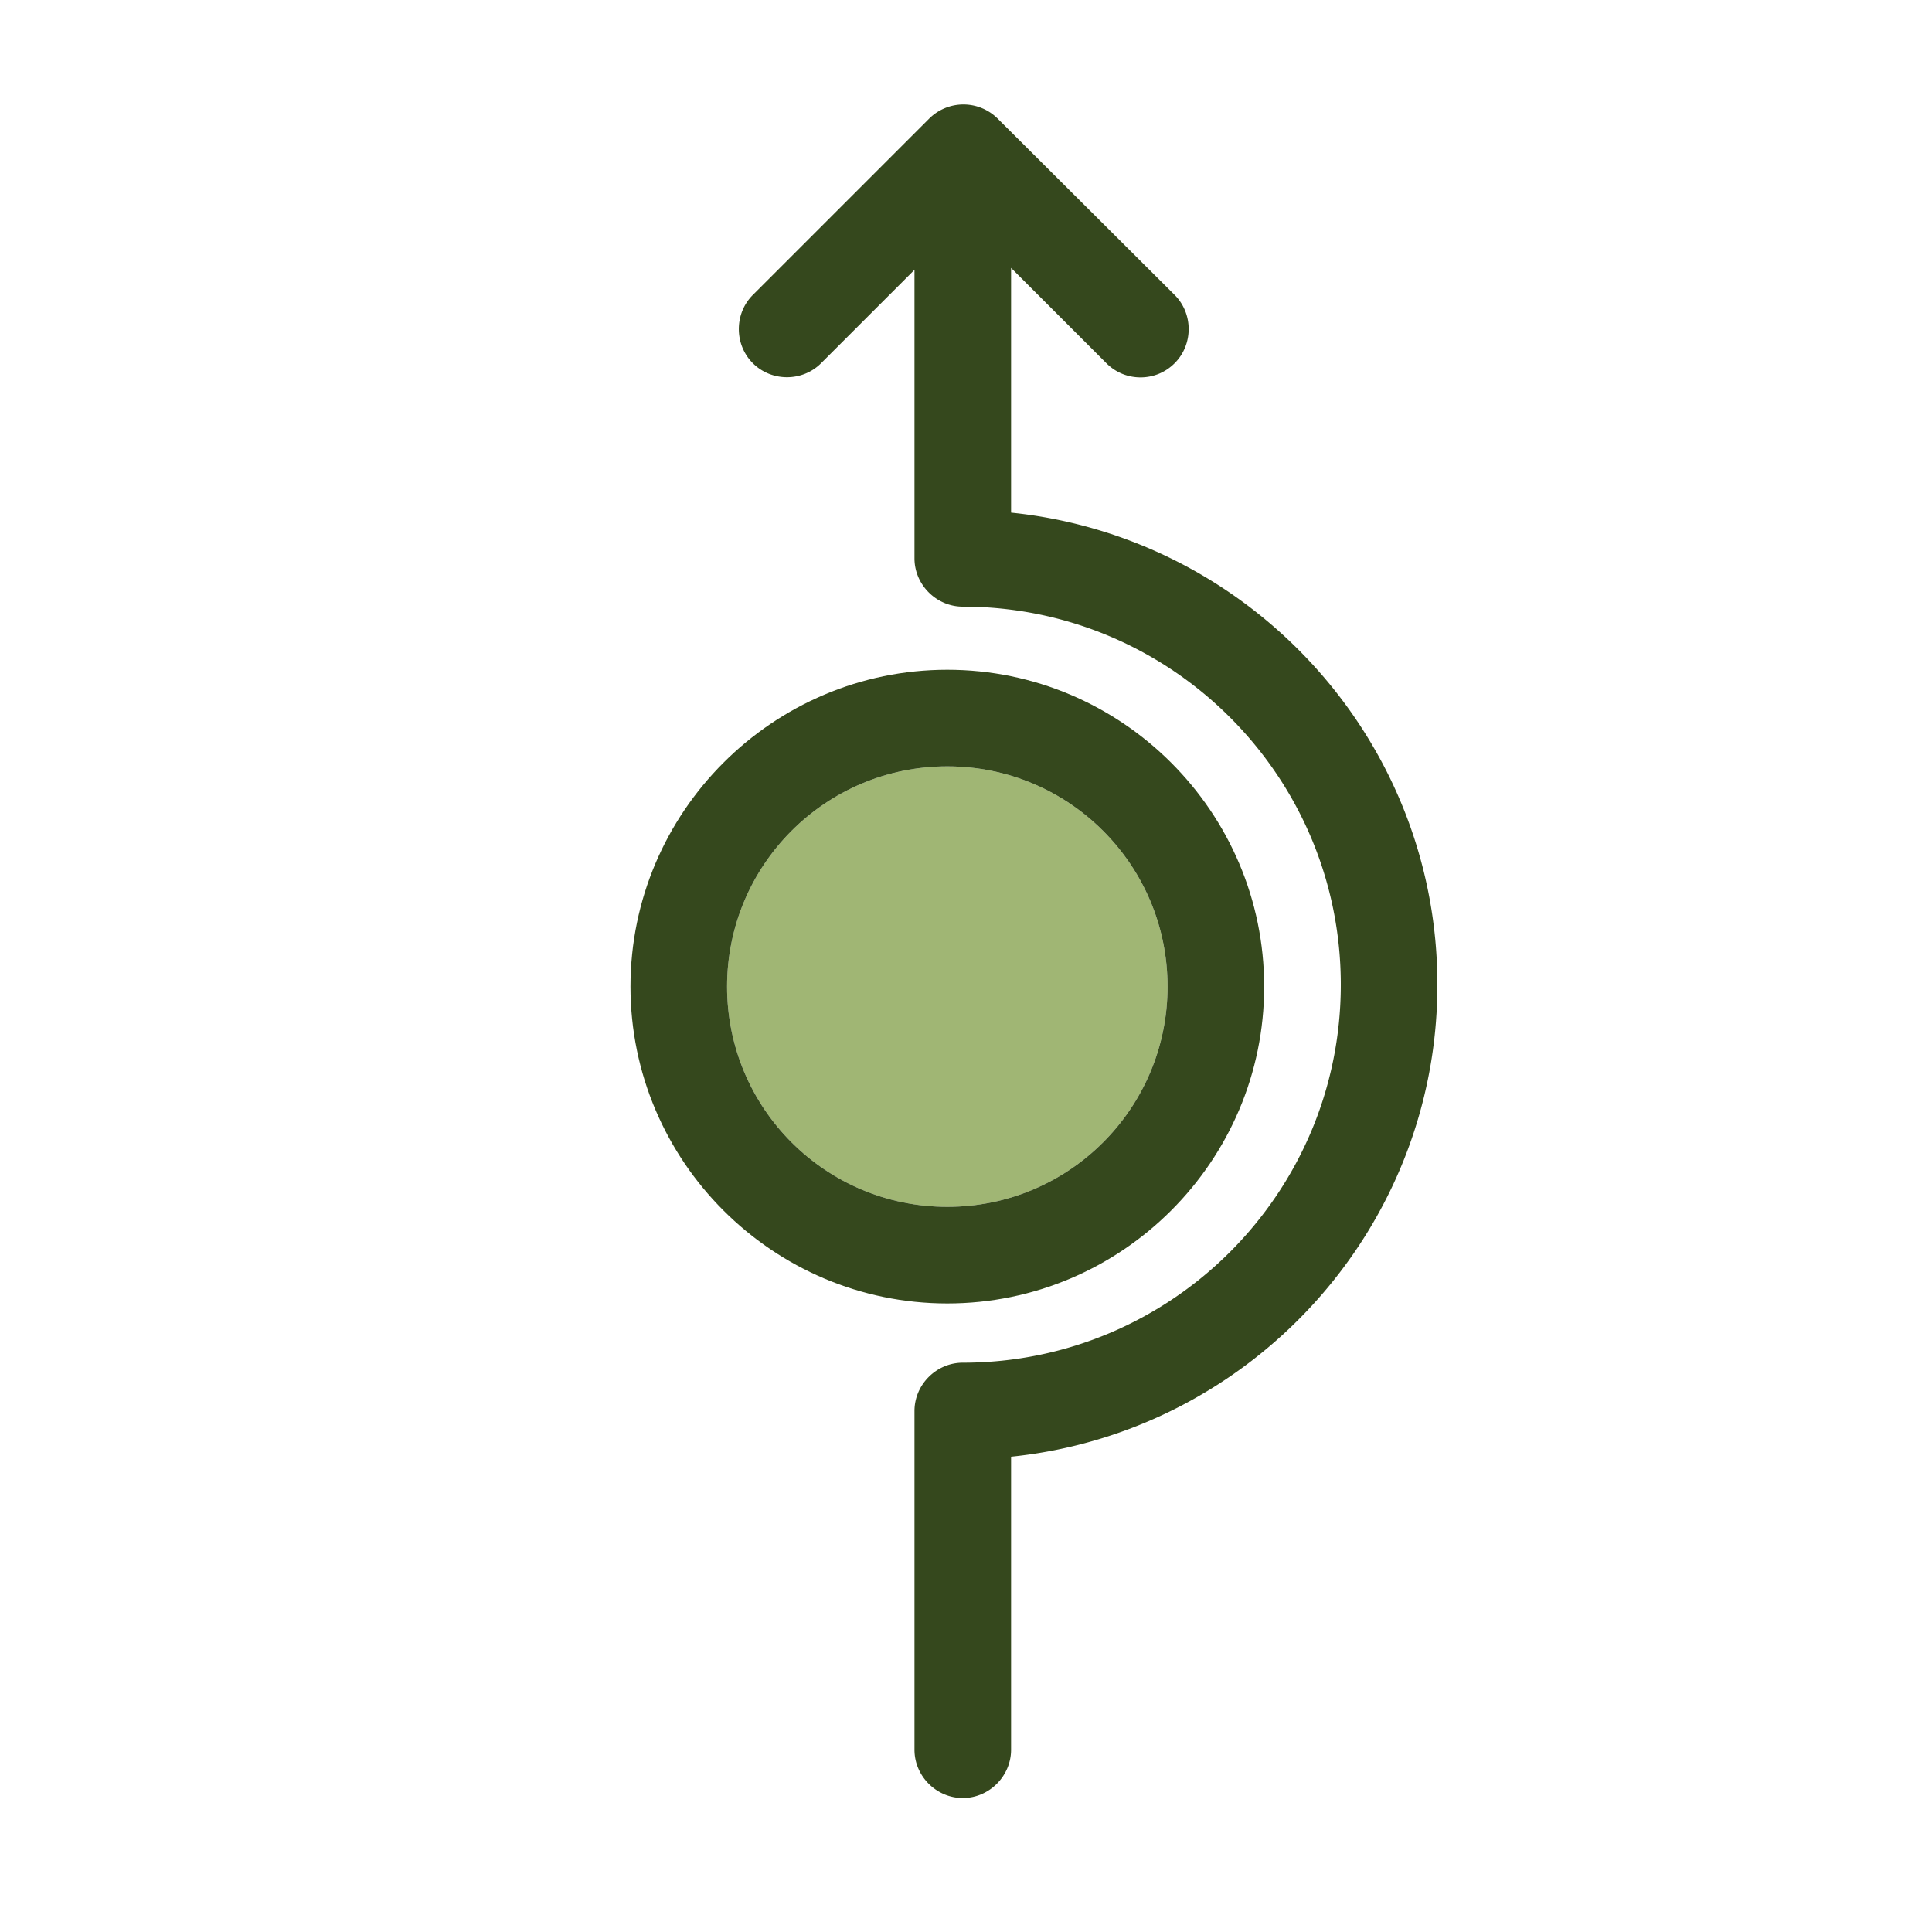
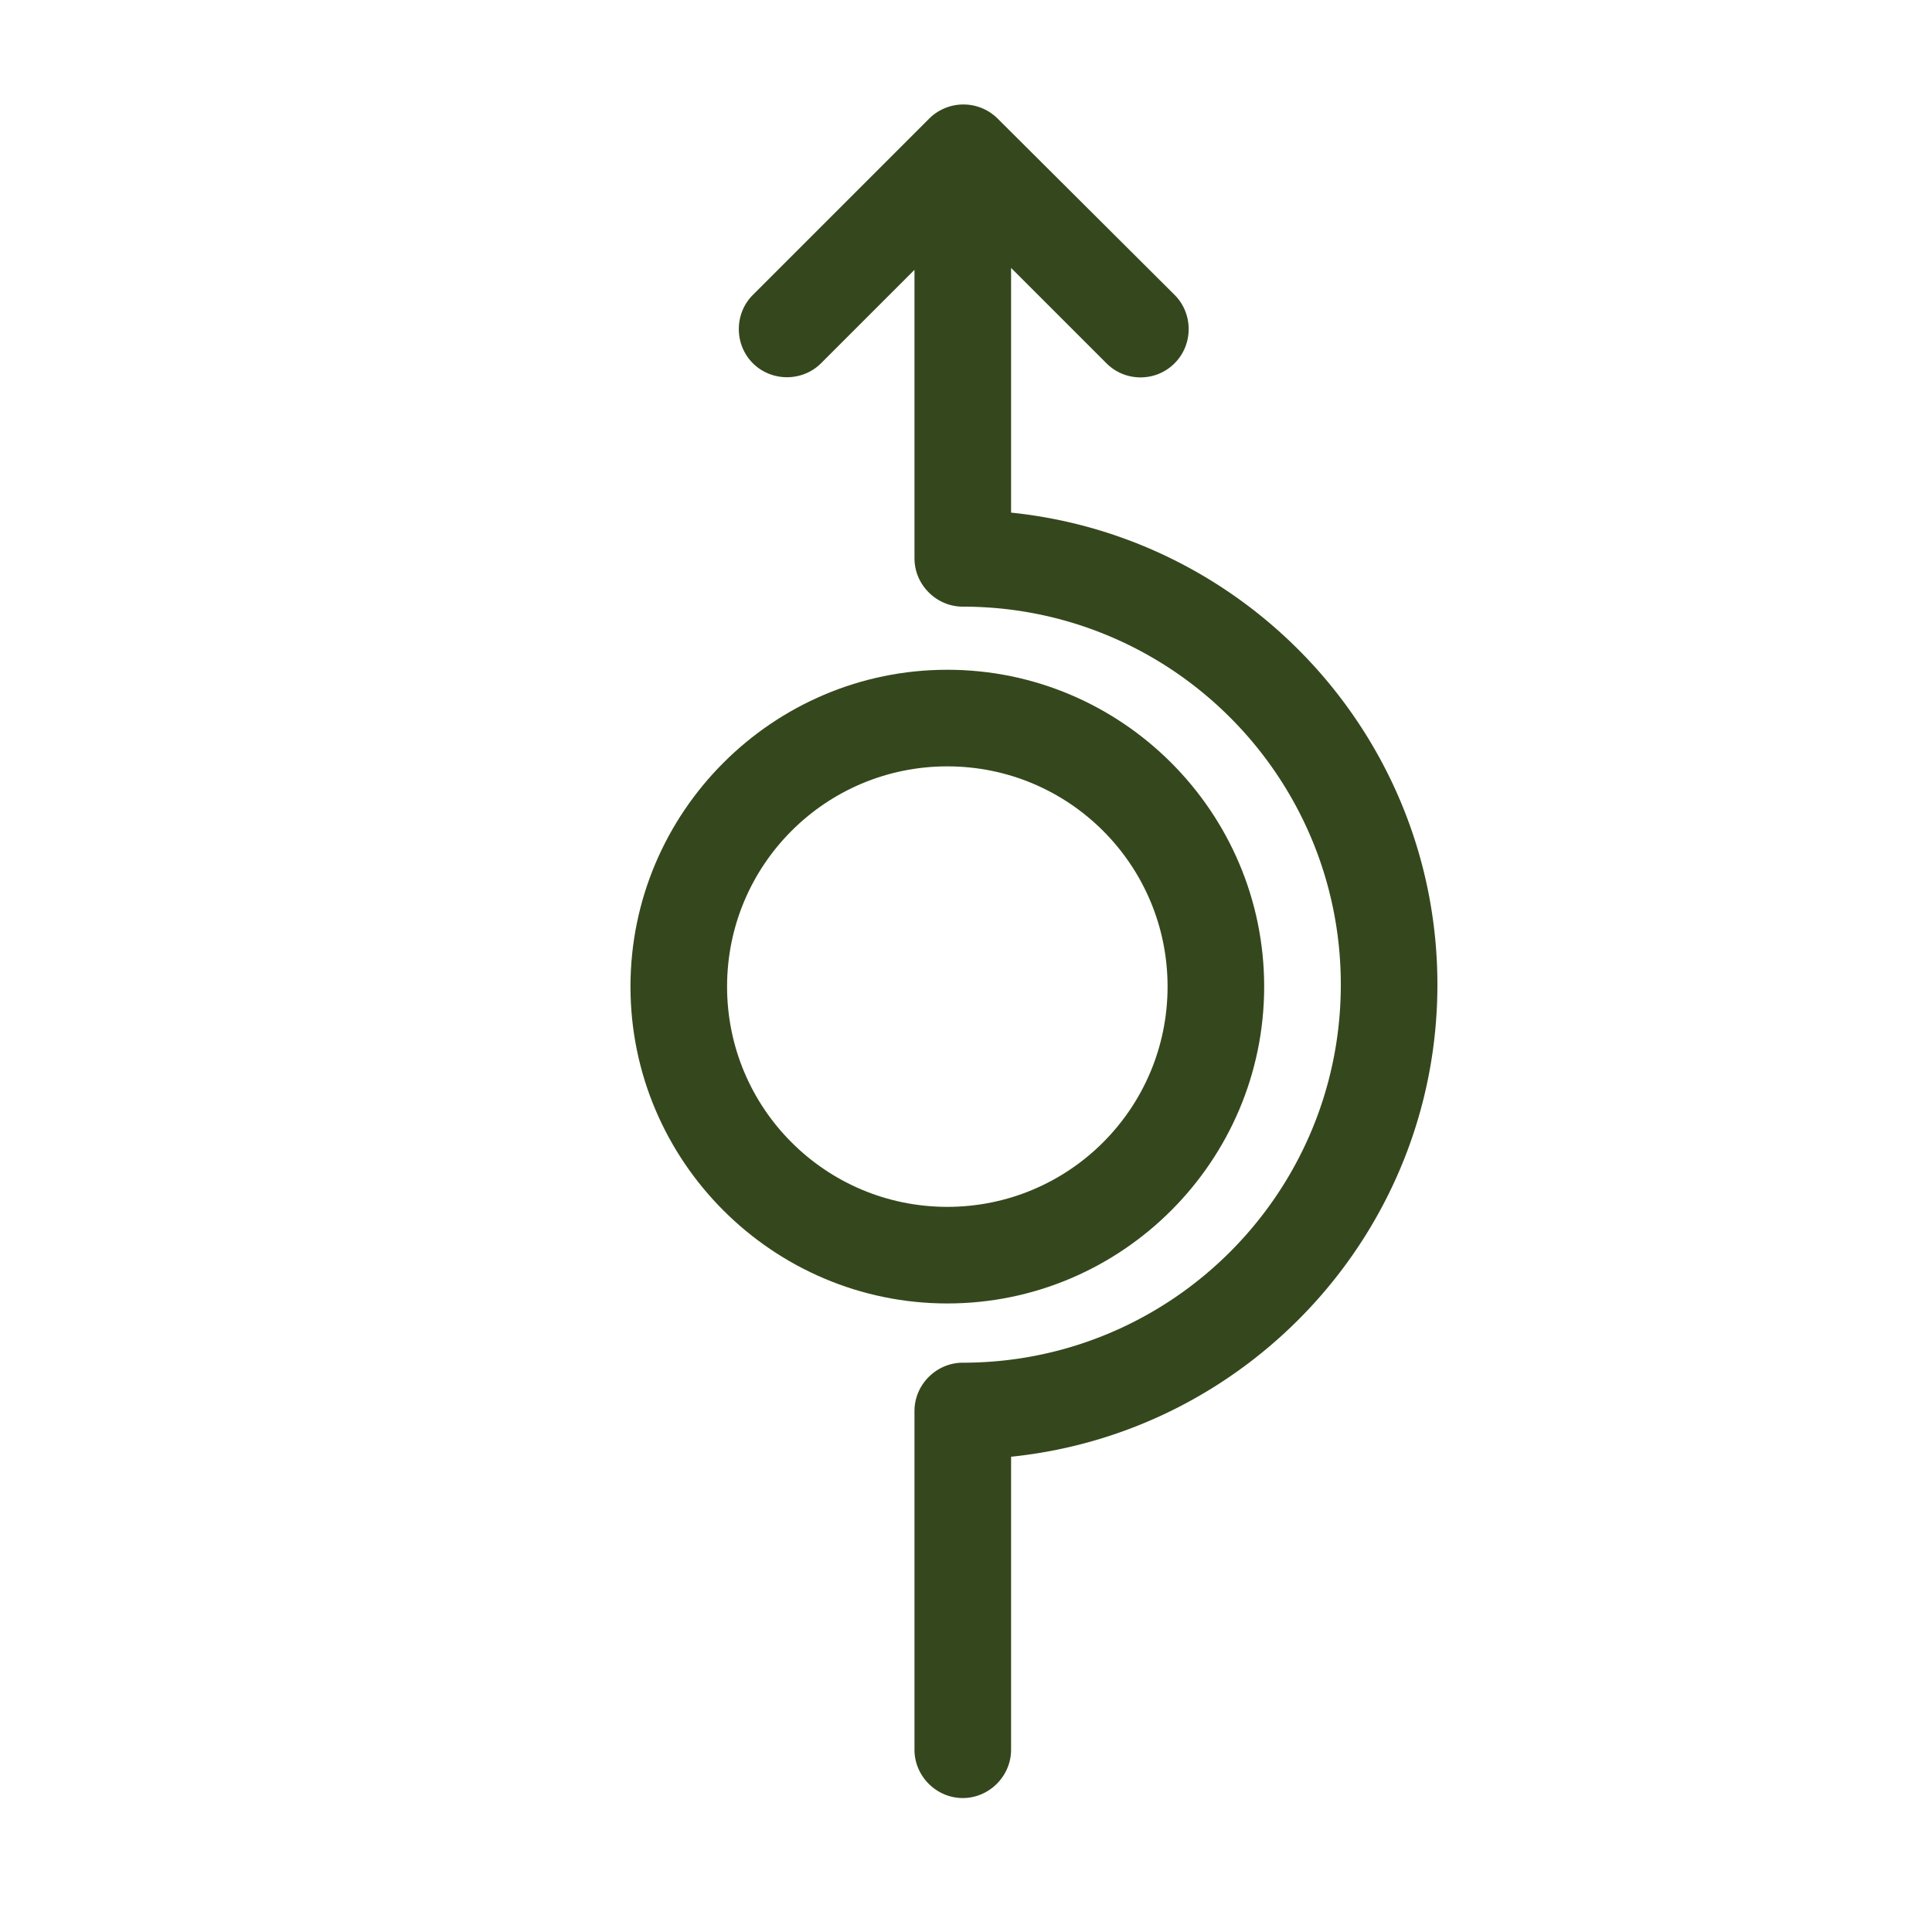
<svg xmlns="http://www.w3.org/2000/svg" viewBox="0 0 30 30">
-   <path d="M14.71 11.9c-1.89 0-3.42 1.53-3.42 3.42s1.53 3.42 3.42 3.42 3.42-1.53 3.42-3.42-1.53-3.42-3.42-3.42Z" fill="#a0b674" />
  <path d="M14.71 10.4c-2.71 0-4.92 2.21-4.92 4.92s2.21 4.92 4.92 4.92 4.92-2.21 4.92-4.92-2.21-4.92-4.92-4.92Zm-3.42 4.92c0-1.89 1.53-3.42 3.42-3.42s3.42 1.53 3.42 3.42-1.53 3.42-3.42 3.42-3.42-1.53-3.42-3.42Z" fill="#35481d" />
  <path d="M15.7 7.95V4.16l1.48 1.48c.15.15.34.22.53.22s.38-.07.53-.22c.29-.29.29-.77 0-1.06l-2.75-2.74a.754.754 0 0 0-1.06 0l-2.74 2.74c-.29.29-.29.77 0 1.06s.77.29 1.06 0l1.45-1.45v4.48c0 .41.34.75.75.75 3.24 0 5.87 2.63 5.87 5.87s-2.63 5.87-5.87 5.87c-.41 0-.75.34-.75.75v5.26c0 .41.34.75.75.75s.75-.34.75-.75v-4.55c3.71-.38 6.62-3.52 6.62-7.33s-2.91-6.95-6.62-7.33Z" fill="#35481d" />
</svg>